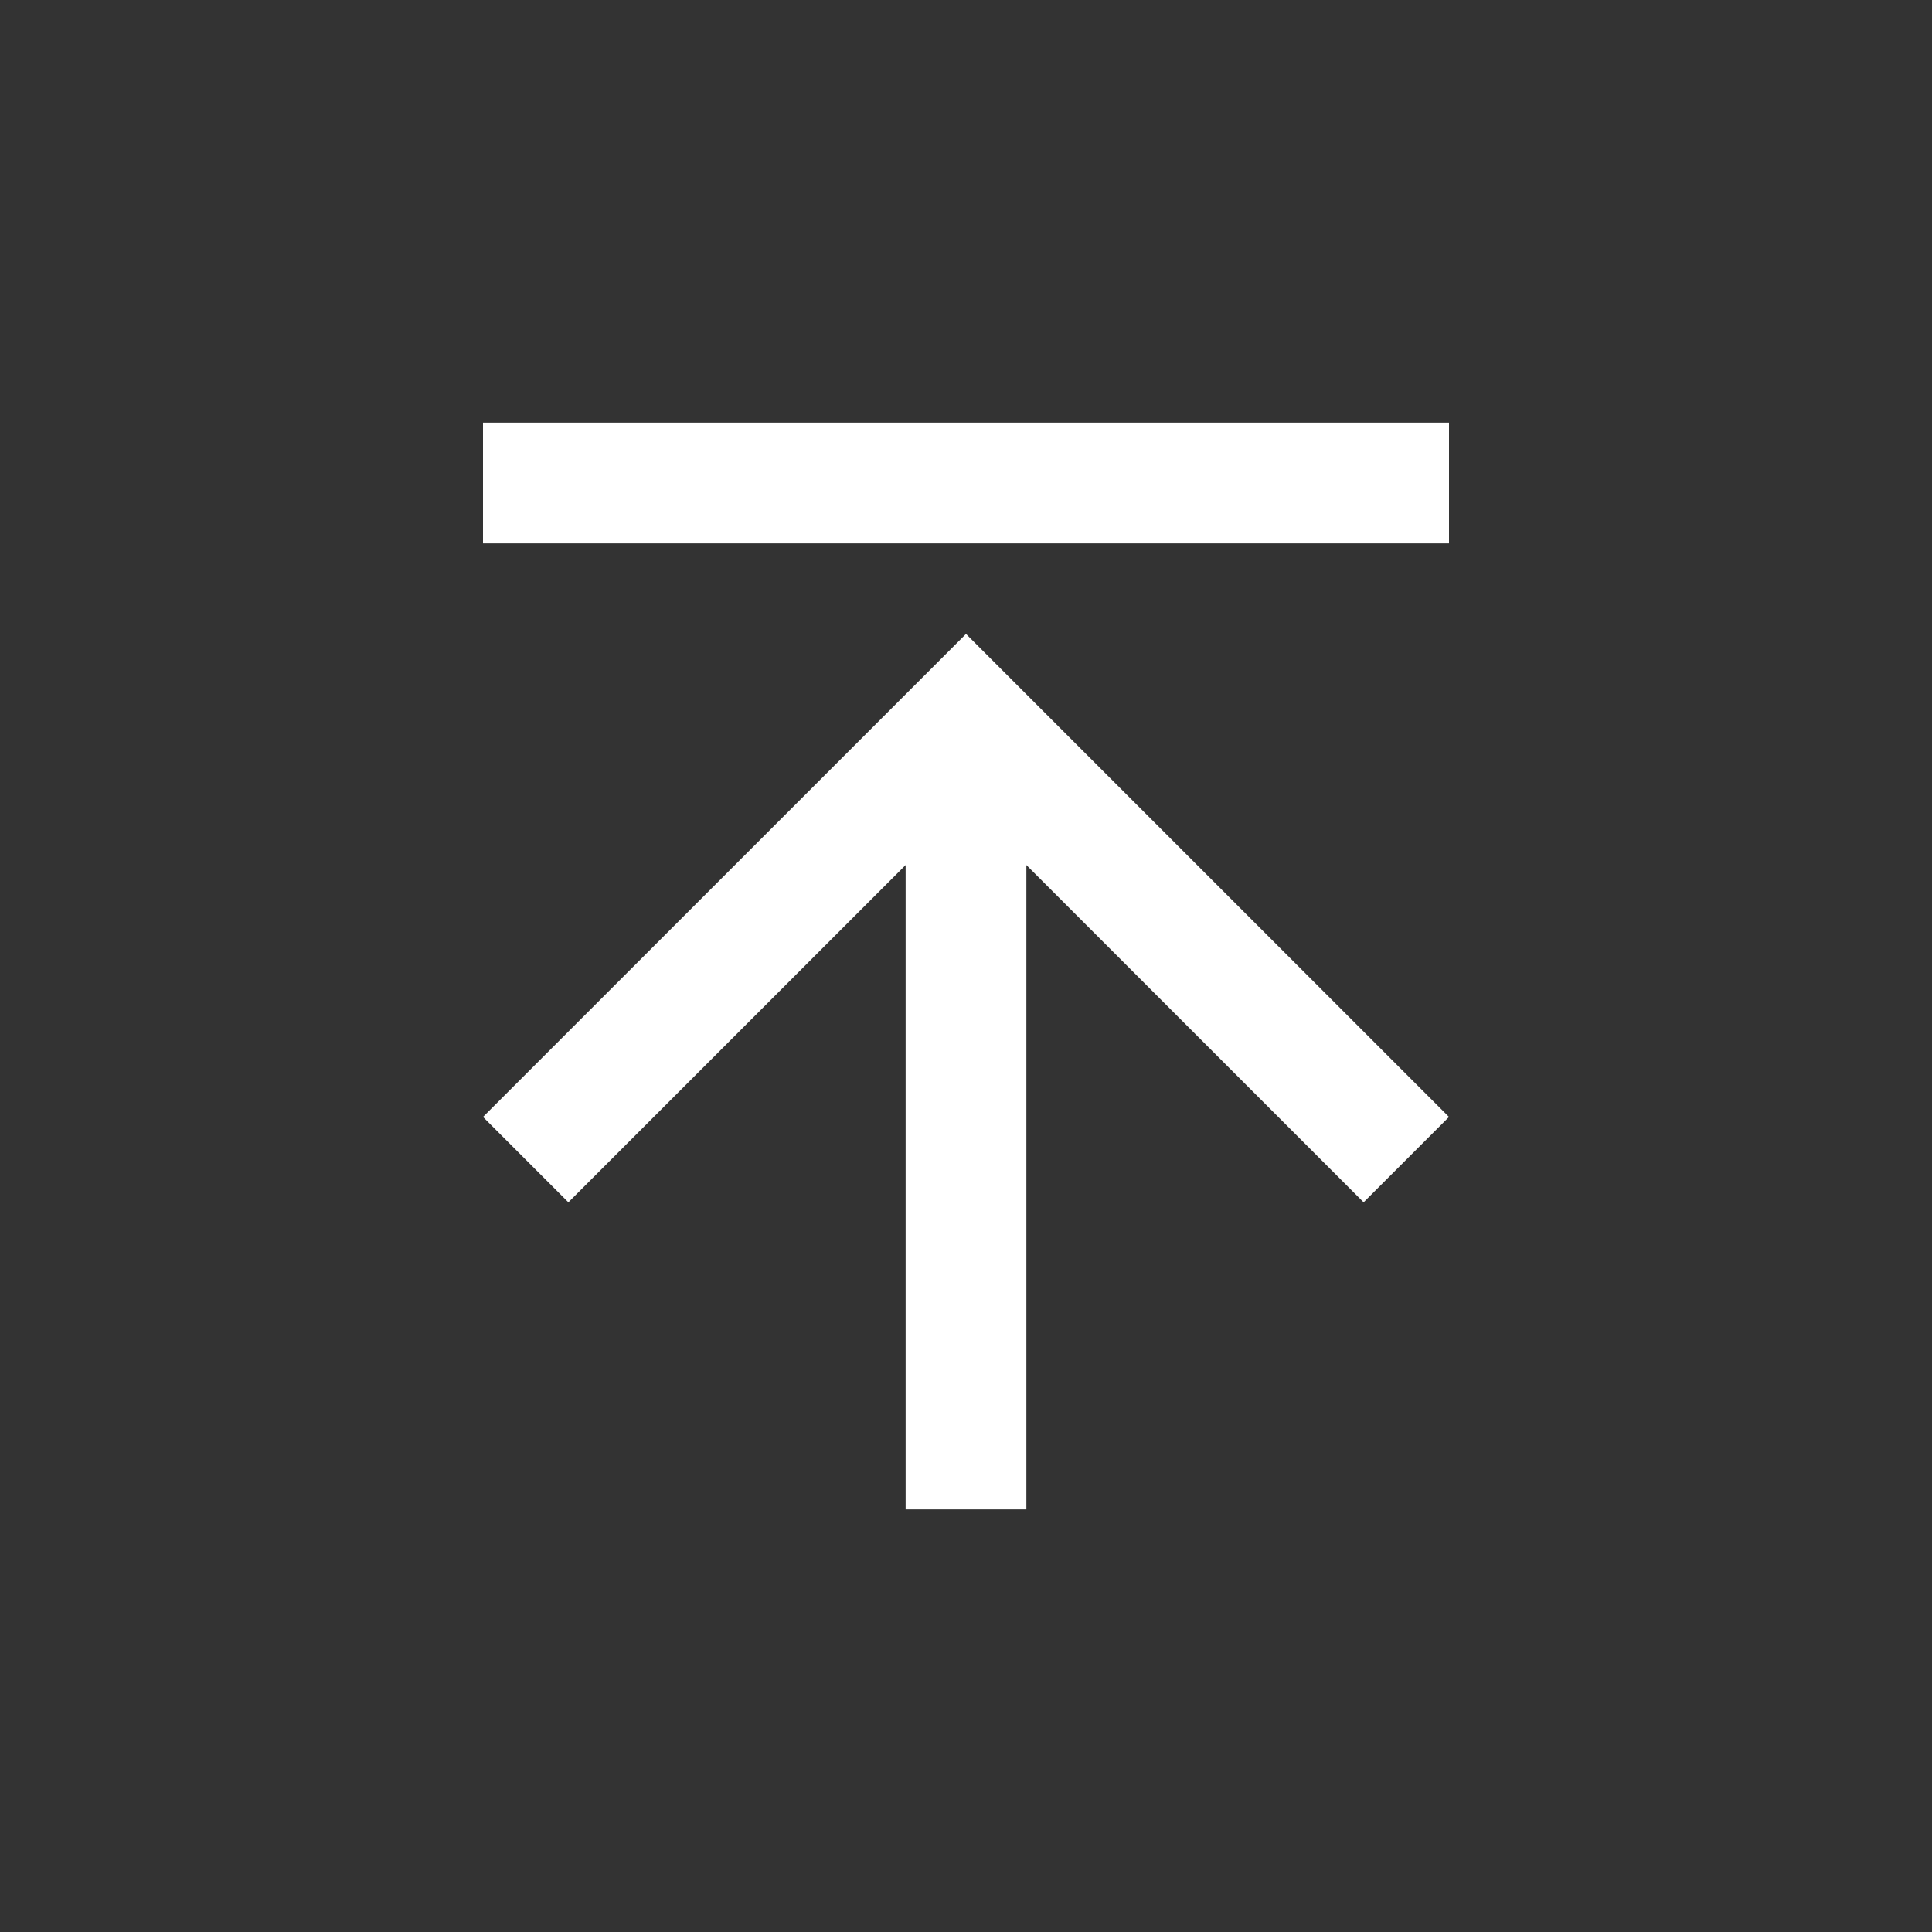
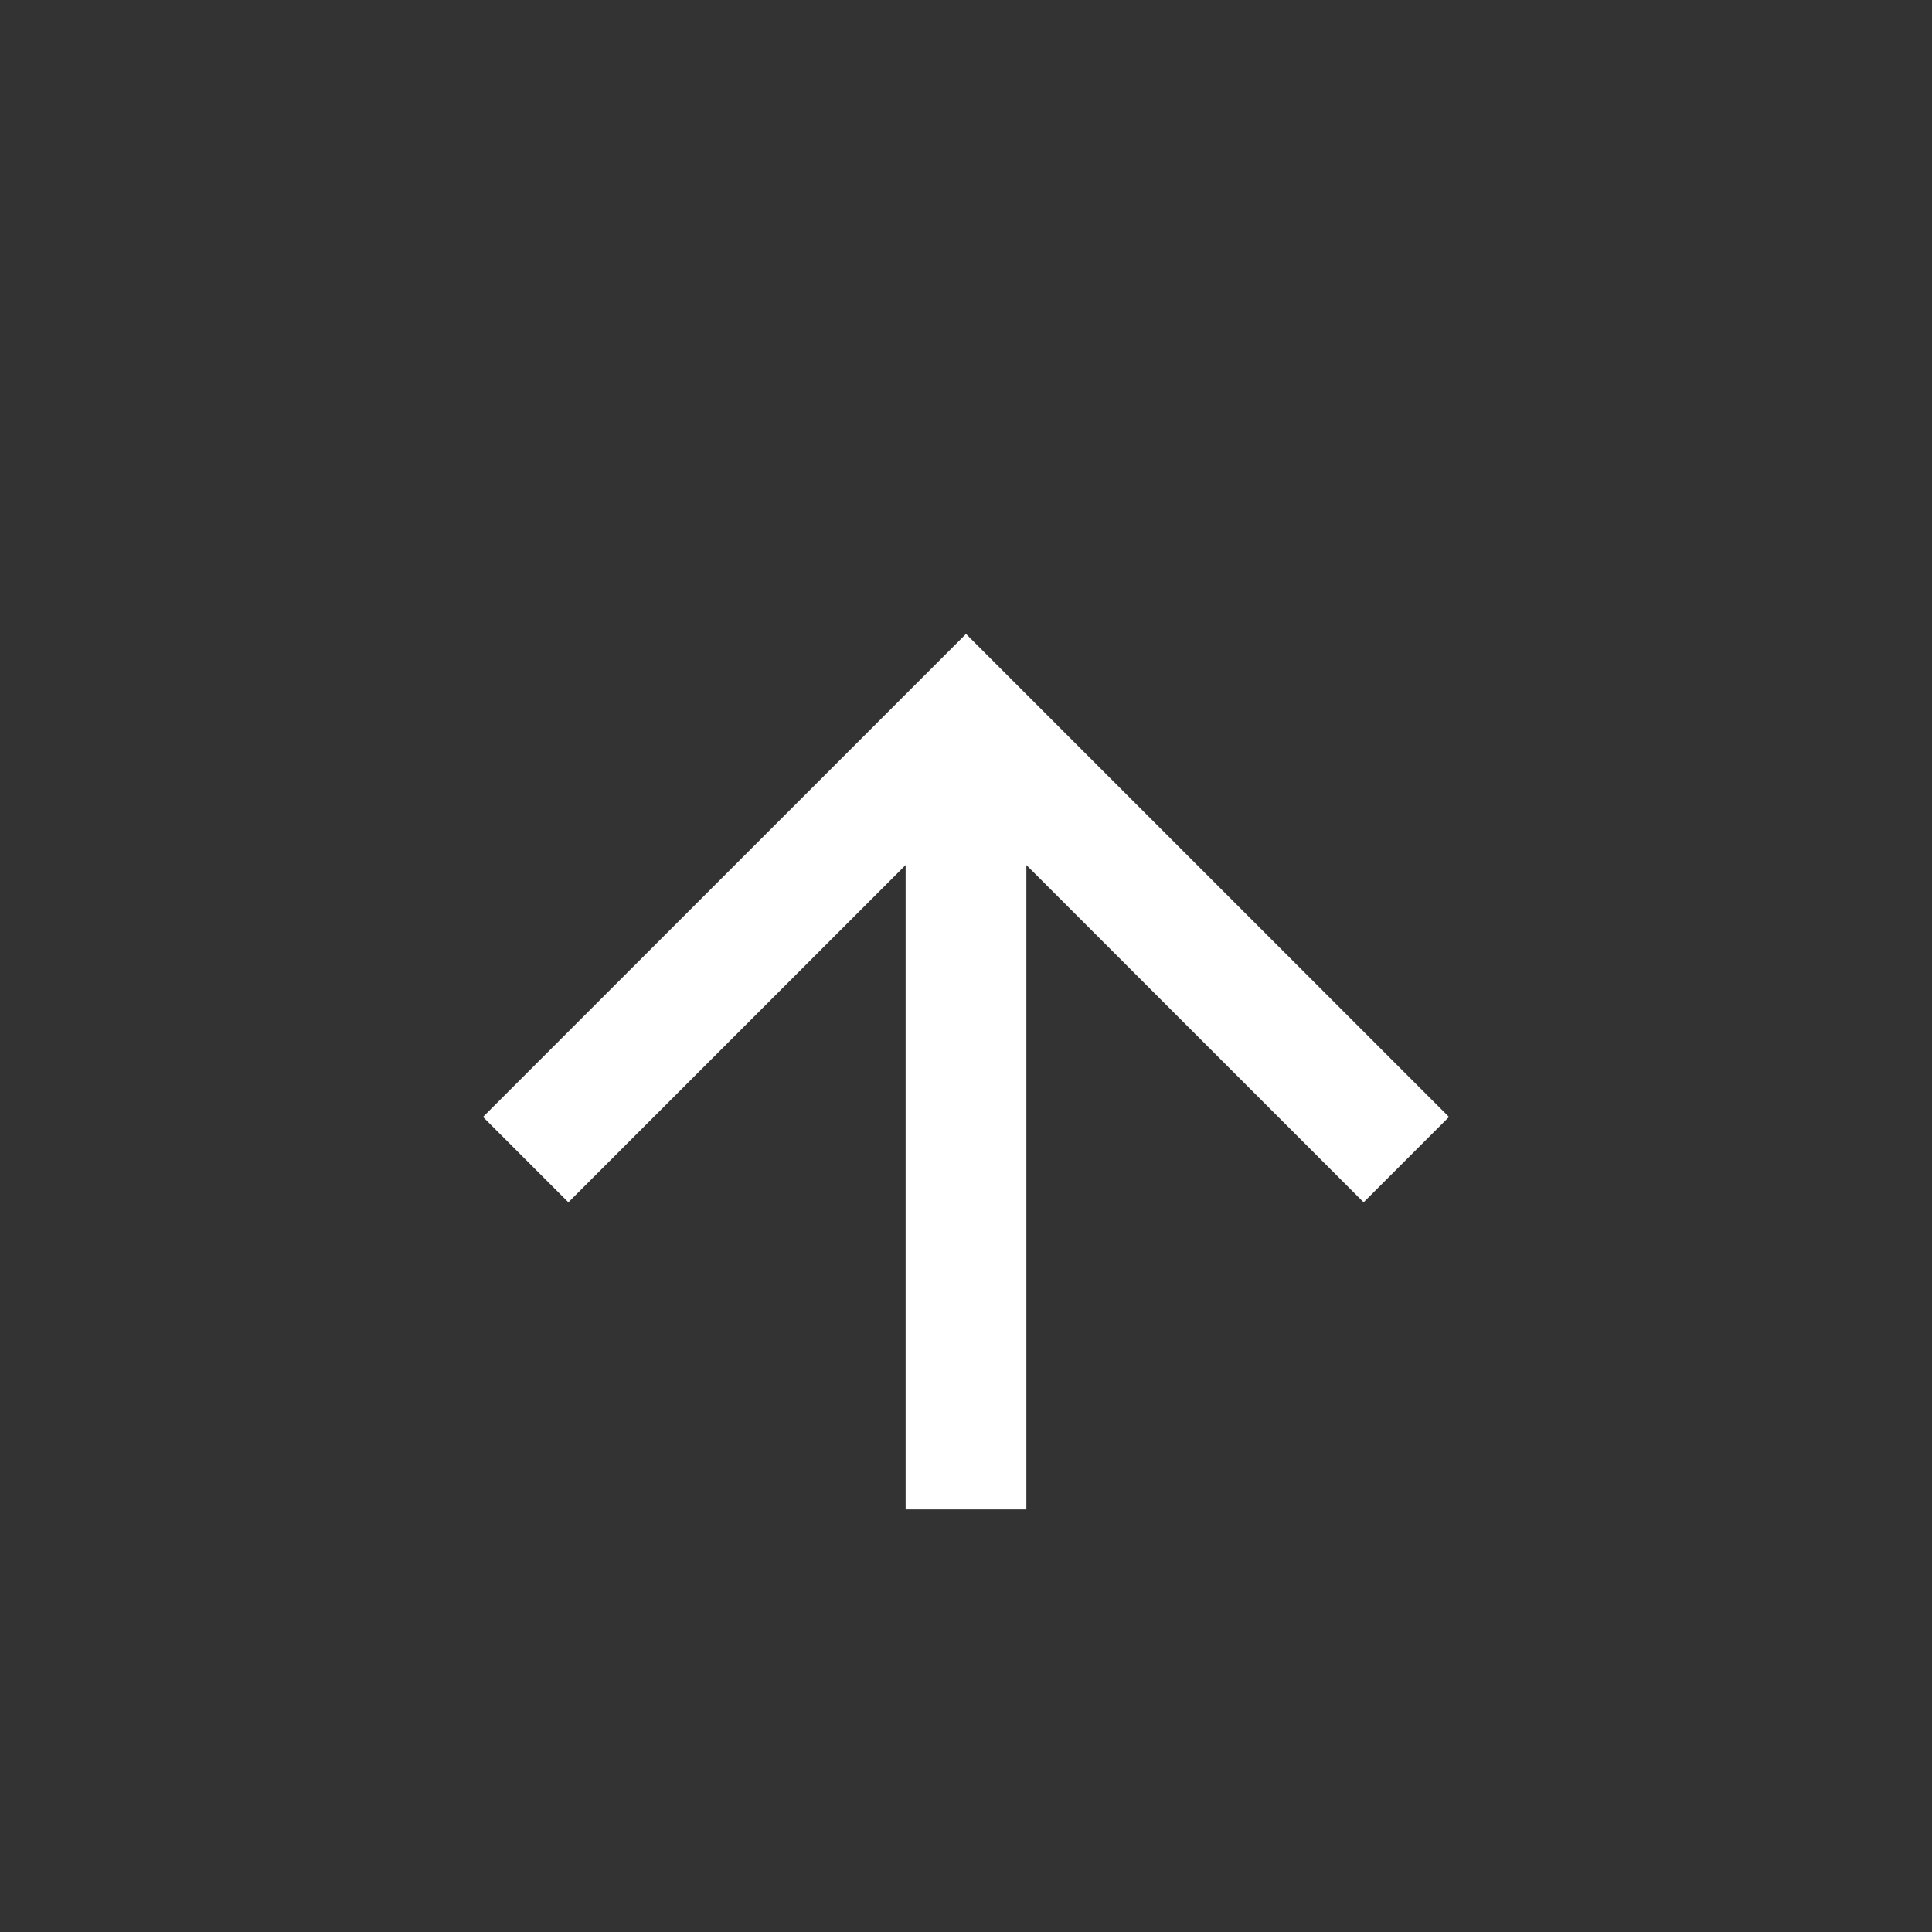
<svg xmlns="http://www.w3.org/2000/svg" version="1.1" id="Layer_1" x="0px" y="0px" width="32px" height="32px" viewBox="0 0 32 32" enable-background="new 0 0 32 32" xml:space="preserve">
  <rect x="0" y="0" width="32" height="32" fill="#333333" stroke="none" />
  <g id="Guides__x26__Forms">
</g>
  <g id="Icons">
    <g>
-       <rect x="8" y="7" fill="#FFFFFF" width="16" height="2" />
      <polygon fill="#FFFFFF" points="8,18.5 9.414,19.914 15,14.328 15,25 17,25 17,14.328 22.586,19.914 24,18.5 16,10.5   " />
    </g>
  </g>
</svg>